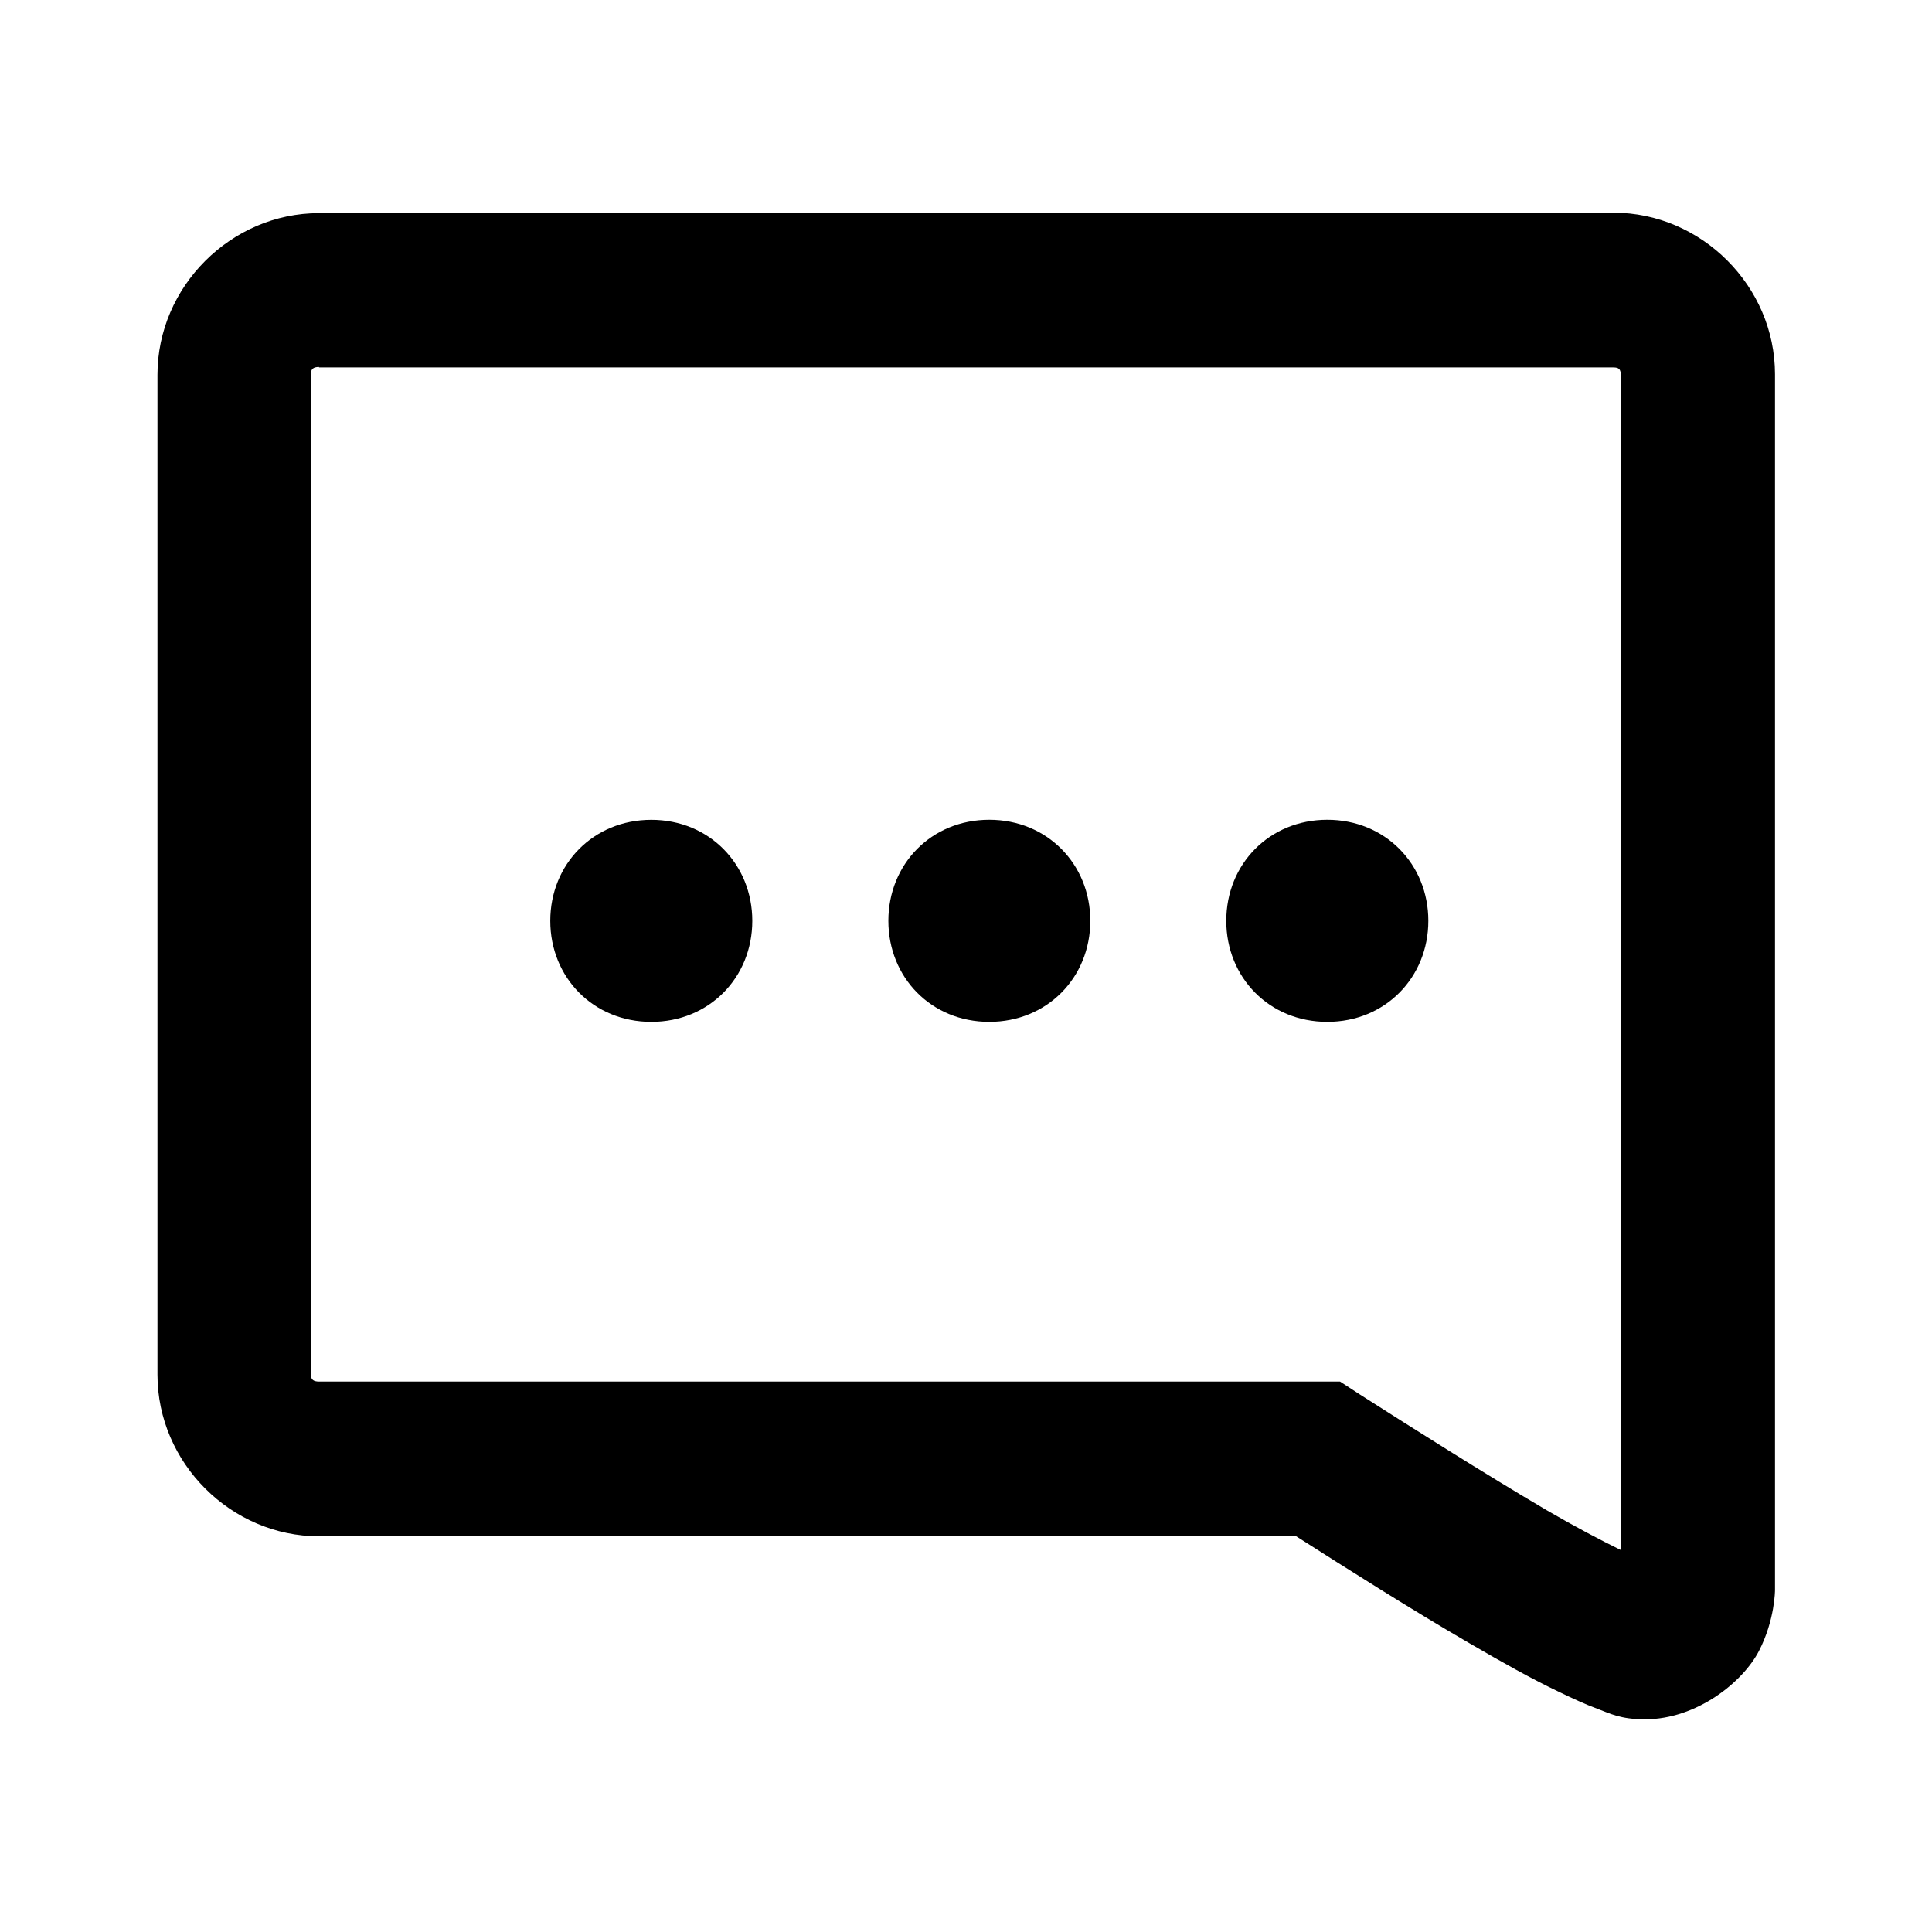
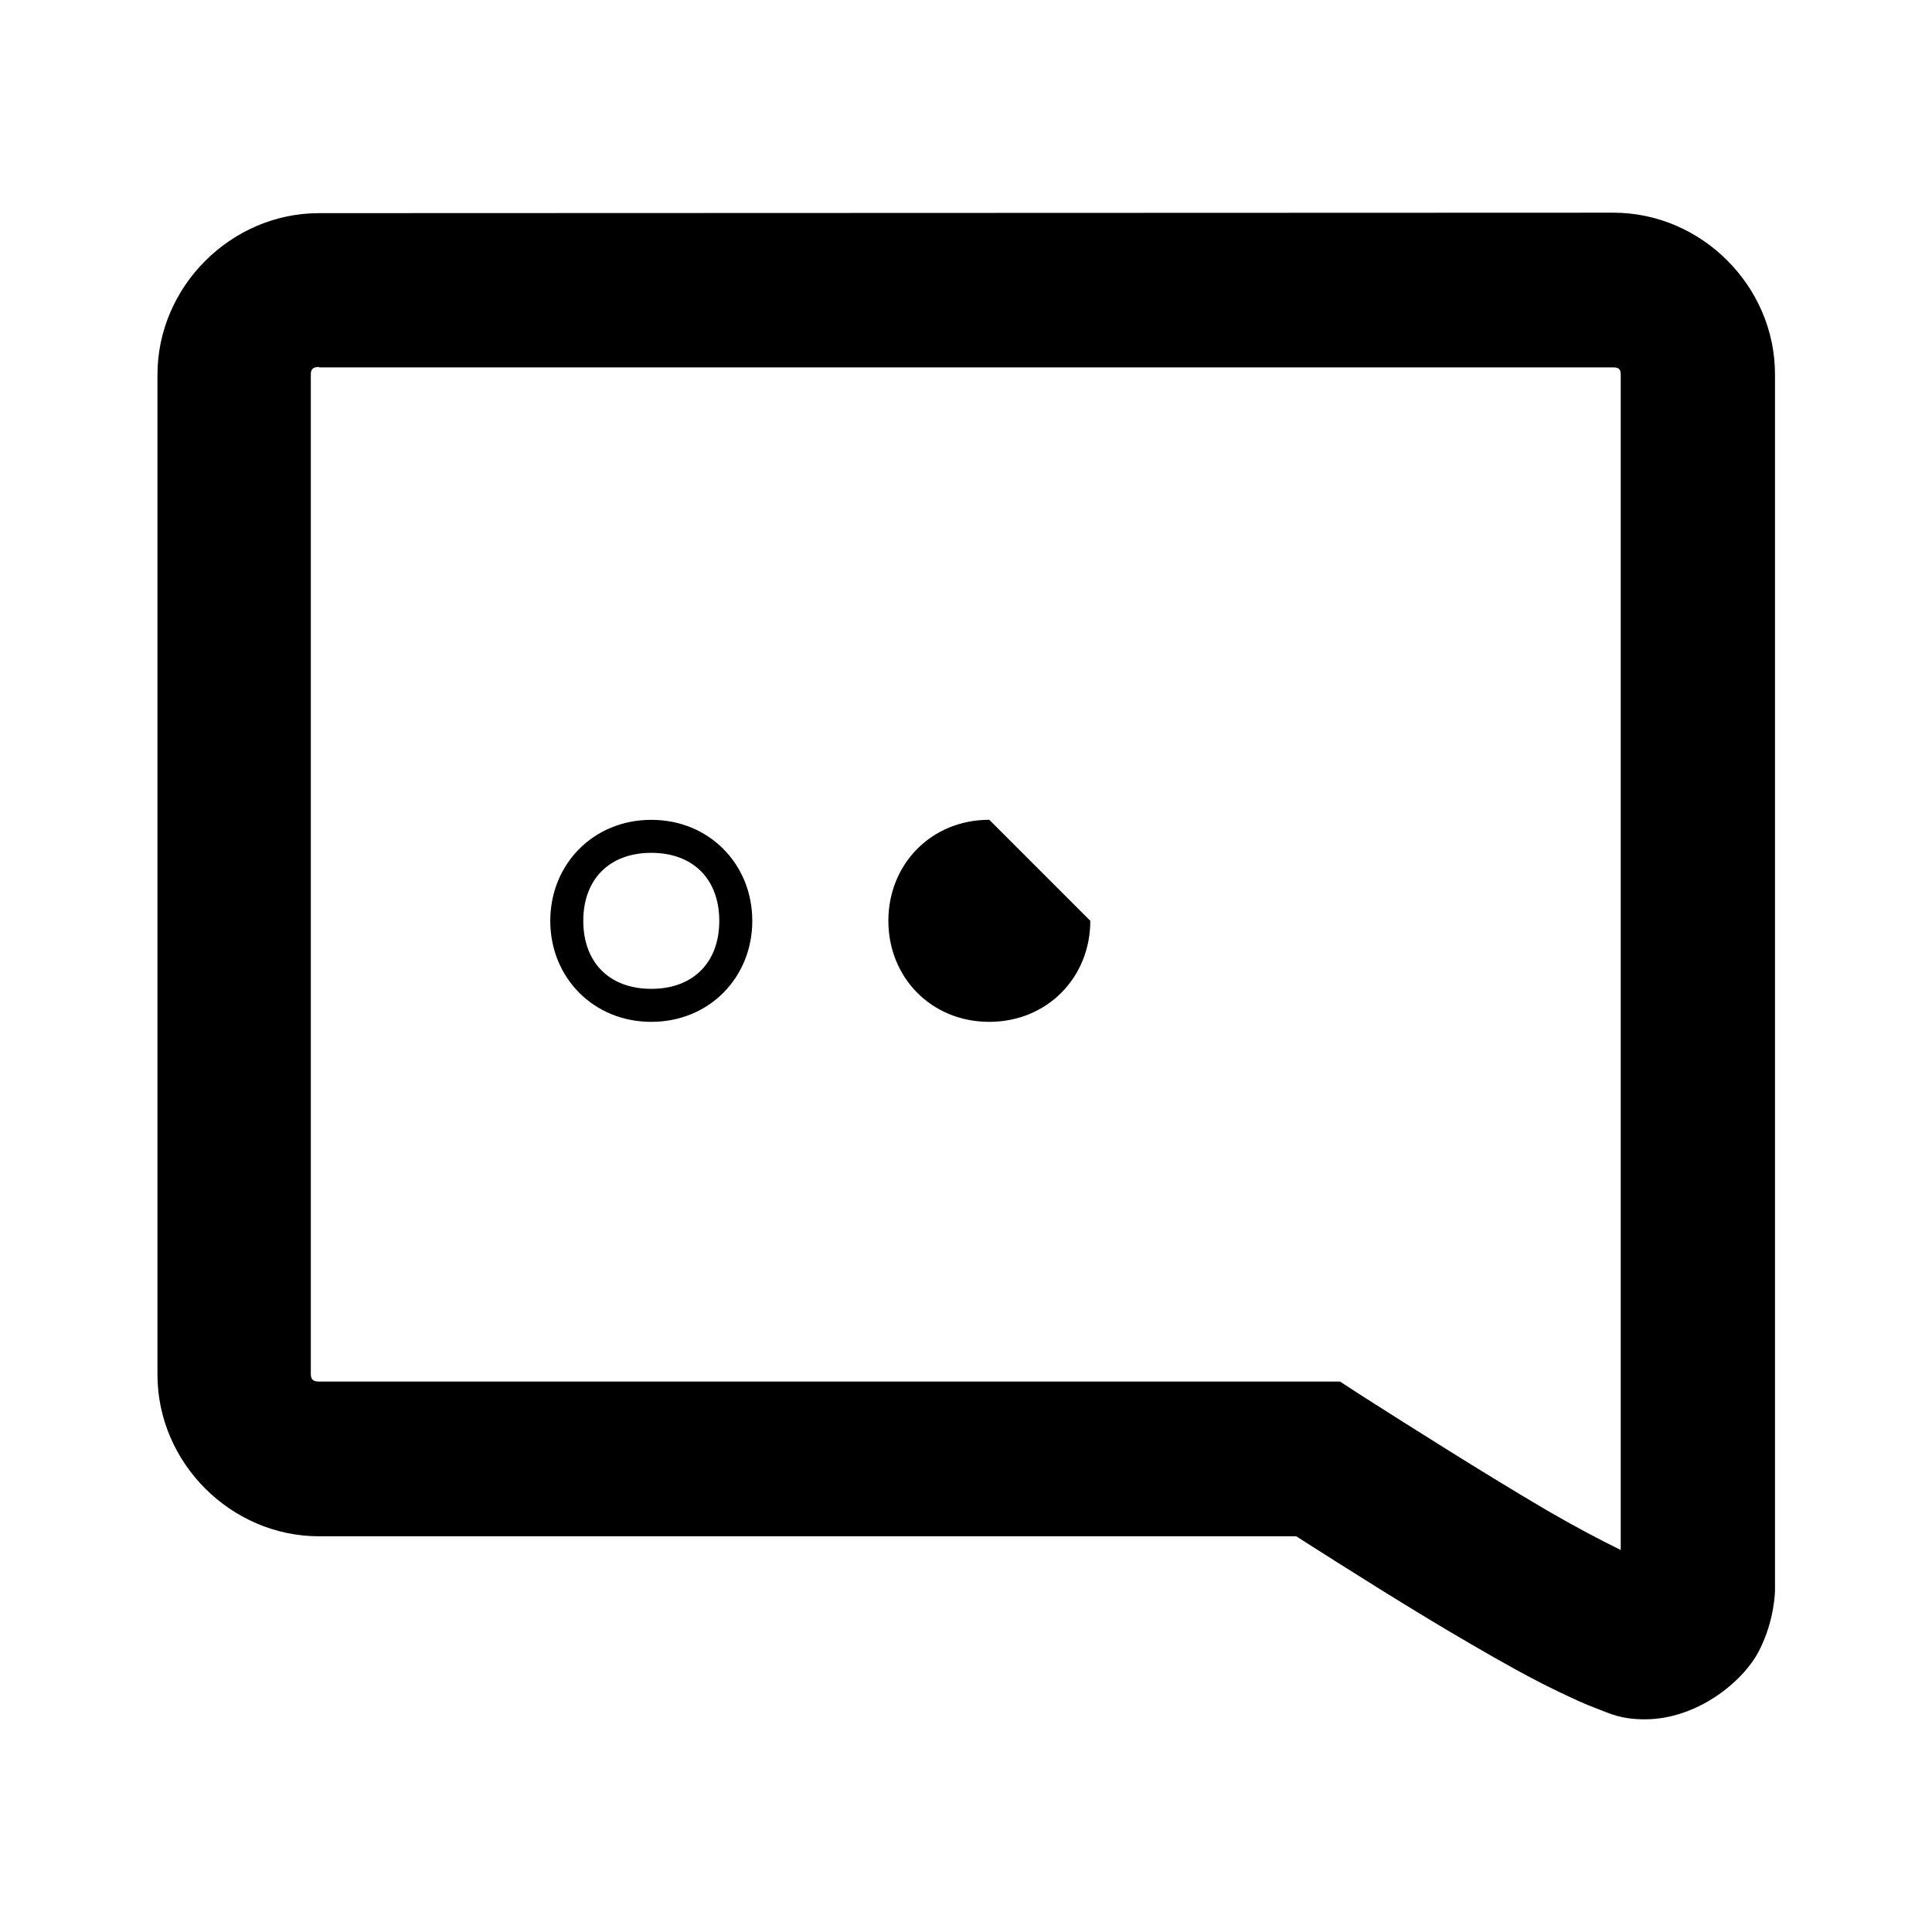
<svg xmlns="http://www.w3.org/2000/svg" xmlns:ns1="http://www.inkscape.org/namespaces/inkscape" xmlns:ns2="http://sodipodi.sourceforge.net/DTD/sodipodi-0.dtd" width="16" height="16" viewBox="0 0 4.233 4.233" version="1.1" id="svg951" ns1:version="1.1.2 (0a00cf5339, 2022-02-04, custom)" ns2:docname="chat.revolt.gtk.Mutiny-symbolic.svg">
  <ns2:namedview id="namedview953" pagecolor="#ffffff" bordercolor="#666666" borderopacity="1.0" ns1:pageshadow="2" ns1:pageopacity="0.0" ns1:pagecheckerboard="0" ns1:document-units="mm" showgrid="false" units="px" ns1:zoom="17.315466" ns1:cx="1.097285" ns1:cy="2.7720883" ns1:window-width="1920" ns1:window-height="1011" ns1:window-x="0" ns1:window-y="32" ns1:window-maximized="1" ns1:current-layer="layer1" />
  <defs id="defs948" />
  <g ns1:label="Layer 1" ns1:groupmode="layer" id="layer1">
    <path style="color:#000000;fill:#000000;-inkscape-stroke:none" d="m 0.699,0.467 c -0.193,0 -0.354,0.161 -0.354,0.354 v 2.191 c -1e-8,0.193 0.161,0.354 0.354,0.354 H 2.84 c 0.113,0.072 0.25,0.159 0.379,0.234 0.072,0.042 0.138,0.079 0.197,0.107 0.029,0.014 0.057,0.027 0.084,0.037 0.027,0.01 0.05,0.023 0.104,0.023 0.114,0 0.215,-0.082 0.25,-0.15 0.035,-0.068 0.035,-0.133 0.035,-0.133 V 3.482 3.012 2.859 0.82 c 0,-0.193 -0.161,-0.354 -0.354,-0.354 z m 0,0.338 H 3.535 c 0.012,0 0.016,0.004 0.016,0.016 V 2.859 3.012 3.396 C 3.506,3.374 3.451,3.345 3.389,3.309 3.253,3.229 3.095,3.129 2.979,3.055 L 2.936,3.027 H 0.699 c -0.012,0 -0.018,-0.004 -0.018,-0.016 V 0.82 c 0,-0.012 0.006,-0.016 0.018,-0.016 z" id="rect1156-3-7-5" />
    <g aria-label="..." id="text3696-3" style="font-size:85.085px;font-family:'DIN 2014';-inkscape-font-specification:'DIN 2014, ';stroke:#000000;stroke-width:2.127;enable-background:new" transform="matrix(0.034,0,0,0.034,-5.087,-4.937)">
      <g id="path6385">
-         <path style="color:#000000;-inkscape-font-specification:Cantarell;fill:#000000;stroke:none;-inkscape-stroke:none" d="m 191.588,209.992 c 3.233,0 5.445,-2.297 5.445,-5.445 0,-3.148 -2.212,-5.445 -5.445,-5.445 -3.233,0 -5.445,2.297 -5.445,5.445 0,3.148 2.212,5.445 5.445,5.445 z" id="path1445" />
        <path style="color:#000000;-inkscape-font-specification:Cantarell;fill:#000000;stroke:none;-inkscape-stroke:none" d="m 191.588,198.037 c -3.737,0 -6.51,2.863 -6.51,6.51 0,3.646 2.773,6.508 6.51,6.508 3.737,0 6.508,-2.861 6.508,-6.508 0,-3.646 -2.771,-6.51 -6.508,-6.51 z m 0,2.127 c 2.729,0 4.381,1.733 4.381,4.383 0,2.65 -1.651,4.381 -4.381,4.381 -2.729,0 -4.383,-1.731 -4.383,-4.381 0,-2.65 1.653,-4.383 4.383,-4.383 z" id="path1442" />
      </g>
      <g id="path6387">
-         <path id="path1439" style="color:#000000;-inkscape-font-specification:Cantarell;fill:#000000;stroke:none;stroke-width:0.271;-inkscape-stroke:none" d="M 7.977 6.586 C 7.5 6.586 7.148 6.951 7.148 7.416 C 7.148 7.881 7.5 8.246 7.977 8.246 C 8.453 8.246 8.807 7.881 8.807 7.416 C 8.807 6.951 8.453 6.586 7.977 6.586 z " transform="matrix(7.844,0,0,7.844,150.796,146.373)" />
+         <path id="path1439" style="color:#000000;-inkscape-font-specification:Cantarell;fill:#000000;stroke:none;stroke-width:0.271;-inkscape-stroke:none" d="M 7.977 6.586 C 7.5 6.586 7.148 6.951 7.148 7.416 C 7.148 7.881 7.5 8.246 7.977 8.246 C 8.453 8.246 8.807 7.881 8.807 7.416 z " transform="matrix(7.844,0,0,7.844,150.796,146.373)" />
      </g>
      <g id="path6389">
-         <path id="path1433" style="color:#000000;-inkscape-font-specification:Cantarell;fill:#000000;stroke:none;stroke-width:0.271;-inkscape-stroke:none" d="M 10.754 6.586 C 10.277 6.586 9.924 6.951 9.924 7.416 C 9.924 7.881 10.277 8.246 10.754 8.246 C 11.23 8.246 11.584 7.881 11.584 7.416 C 11.584 6.951 11.23 6.586 10.754 6.586 z " transform="matrix(7.844,0,0,7.844,150.796,146.373)" />
-       </g>
+         </g>
    </g>
  </g>
</svg>